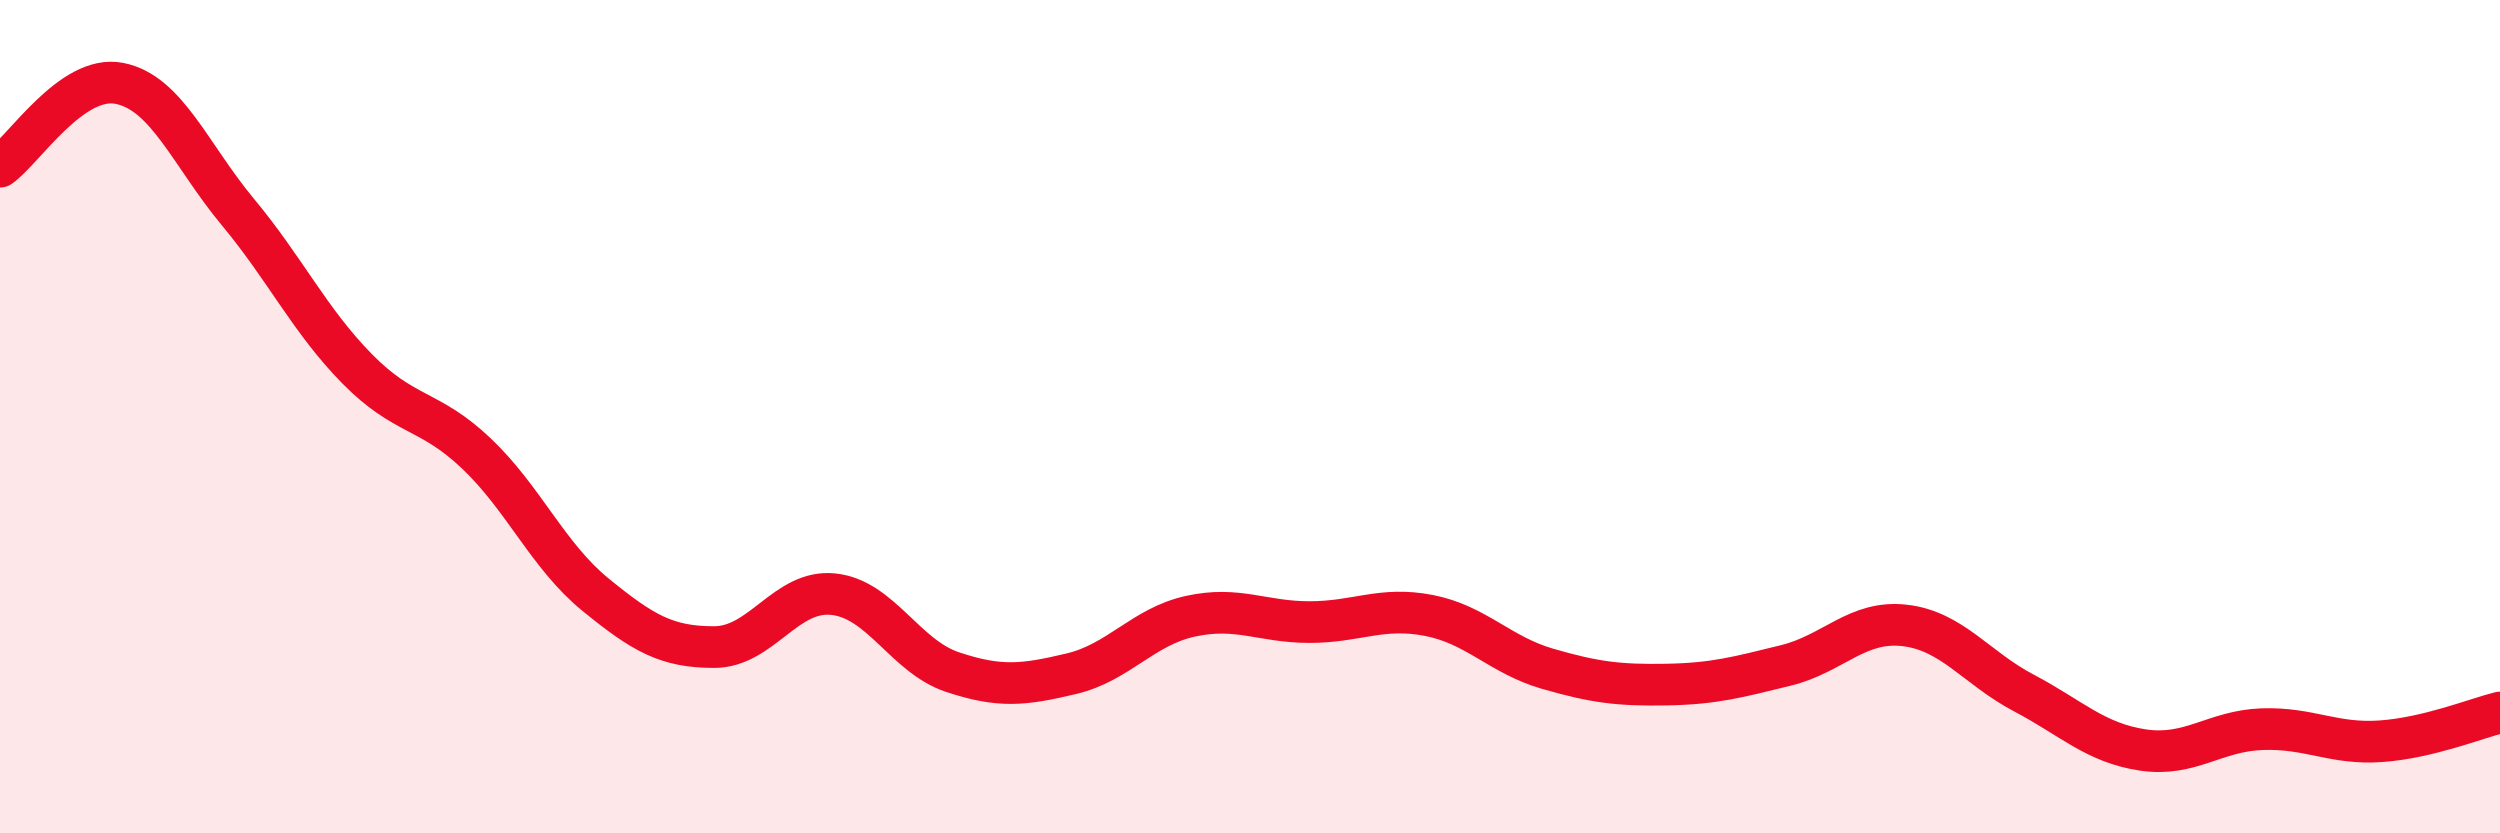
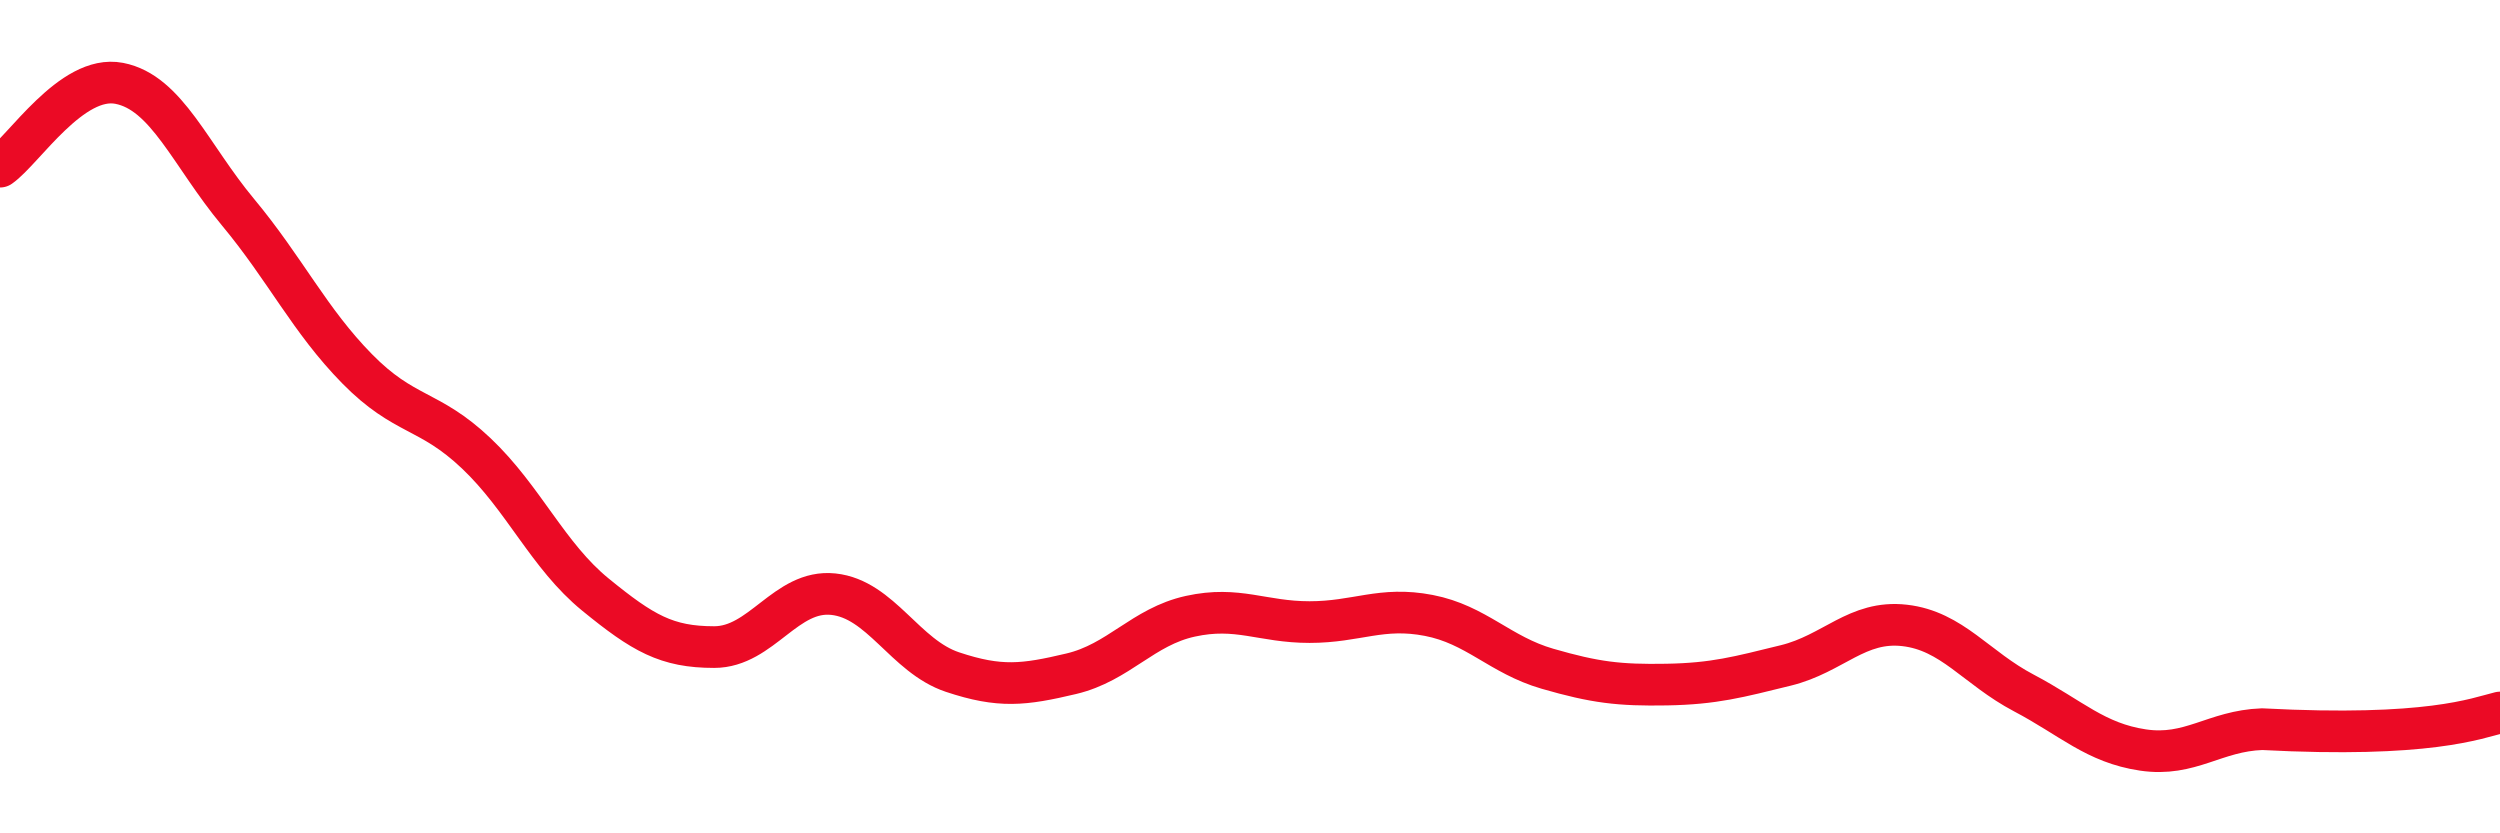
<svg xmlns="http://www.w3.org/2000/svg" width="60" height="20" viewBox="0 0 60 20">
-   <path d="M 0,4 C 0.57,3.6 1.72,1.78 2.86,2 C 4,2.22 4.57,3.72 5.71,5.09 C 6.85,6.46 7.43,7.69 8.57,8.85 C 9.71,10.01 10.29,9.8 11.43,10.88 C 12.57,11.96 13.15,13.34 14.29,14.27 C 15.43,15.2 16,15.53 17.14,15.53 C 18.28,15.53 18.86,14.14 20,14.26 C 21.14,14.38 21.72,15.75 22.86,16.13 C 24,16.51 24.57,16.44 25.71,16.17 C 26.85,15.9 27.43,15.04 28.57,14.79 C 29.71,14.54 30.29,14.93 31.43,14.93 C 32.57,14.93 33.15,14.55 34.29,14.77 C 35.43,14.99 36,15.72 37.14,16.05 C 38.28,16.38 38.86,16.45 40,16.43 C 41.14,16.41 41.72,16.25 42.86,15.97 C 44,15.69 44.57,14.88 45.71,15.01 C 46.85,15.14 47.43,16.03 48.57,16.63 C 49.71,17.23 50.29,17.83 51.43,18 C 52.57,18.17 53.15,17.54 54.29,17.5 C 55.43,17.46 56,17.87 57.14,17.79 C 58.28,17.71 59.43,17.24 60,17.1L60 20L0 20Z" fill="#EB0A25" opacity="0.1" stroke-linecap="round" stroke-linejoin="round" />
-   <path d="M 0,4 C 0.57,3.6 1.72,1.78 2.86,2 C 4,2.22 4.57,3.72 5.71,5.09 C 6.85,6.46 7.43,7.69 8.57,8.85 C 9.71,10.01 10.29,9.8 11.43,10.88 C 12.57,11.96 13.15,13.34 14.29,14.27 C 15.43,15.2 16,15.53 17.14,15.53 C 18.28,15.53 18.86,14.14 20,14.26 C 21.14,14.38 21.72,15.75 22.86,16.13 C 24,16.51 24.57,16.44 25.71,16.17 C 26.85,15.9 27.43,15.04 28.57,14.79 C 29.71,14.54 30.29,14.93 31.43,14.93 C 32.57,14.93 33.15,14.55 34.29,14.77 C 35.43,14.99 36,15.72 37.14,16.05 C 38.28,16.38 38.86,16.45 40,16.43 C 41.14,16.41 41.72,16.25 42.86,15.97 C 44,15.69 44.57,14.88 45.71,15.01 C 46.85,15.14 47.43,16.03 48.57,16.63 C 49.71,17.23 50.29,17.83 51.43,18 C 52.57,18.17 53.15,17.54 54.29,17.5 C 55.43,17.46 56,17.87 57.14,17.79 C 58.28,17.71 59.43,17.24 60,17.1" stroke="#EB0A25" stroke-width="1" fill="none" stroke-linecap="round" stroke-linejoin="round" />
+   <path d="M 0,4 C 0.57,3.6 1.72,1.78 2.86,2 C 4,2.22 4.57,3.72 5.71,5.09 C 6.85,6.46 7.43,7.69 8.57,8.85 C 9.71,10.01 10.29,9.8 11.43,10.88 C 12.57,11.96 13.15,13.34 14.29,14.27 C 15.43,15.2 16,15.53 17.14,15.53 C 18.28,15.53 18.86,14.14 20,14.26 C 21.14,14.38 21.72,15.75 22.86,16.13 C 24,16.51 24.57,16.44 25.71,16.17 C 26.85,15.9 27.43,15.04 28.57,14.79 C 29.71,14.54 30.29,14.93 31.43,14.93 C 32.57,14.93 33.15,14.55 34.29,14.77 C 35.43,14.99 36,15.72 37.14,16.05 C 38.28,16.38 38.86,16.45 40,16.43 C 41.14,16.41 41.72,16.25 42.86,15.97 C 44,15.69 44.57,14.88 45.71,15.01 C 46.85,15.14 47.43,16.03 48.57,16.63 C 49.71,17.23 50.29,17.83 51.43,18 C 52.57,18.17 53.15,17.54 54.29,17.5 C 58.28,17.71 59.43,17.24 60,17.1" stroke="#EB0A25" stroke-width="1" fill="none" stroke-linecap="round" stroke-linejoin="round" />
</svg>